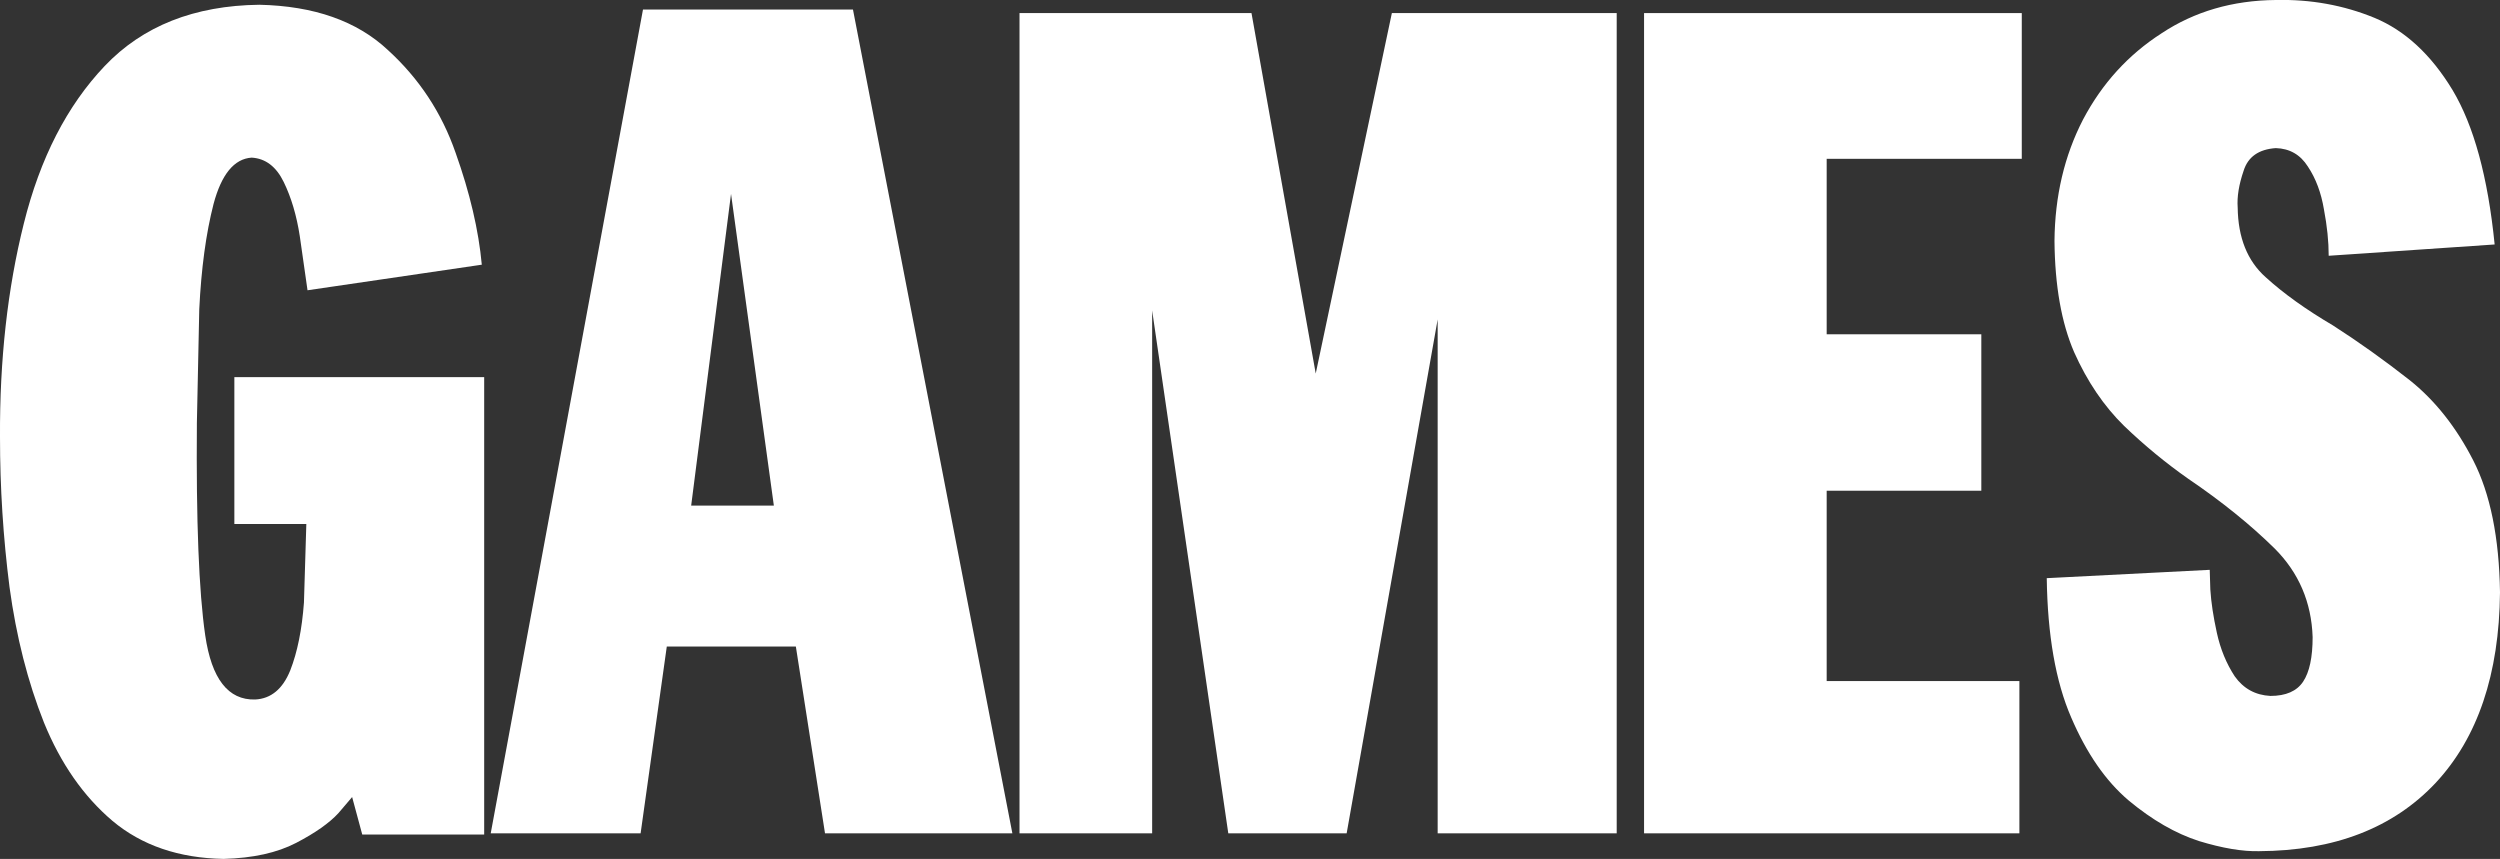
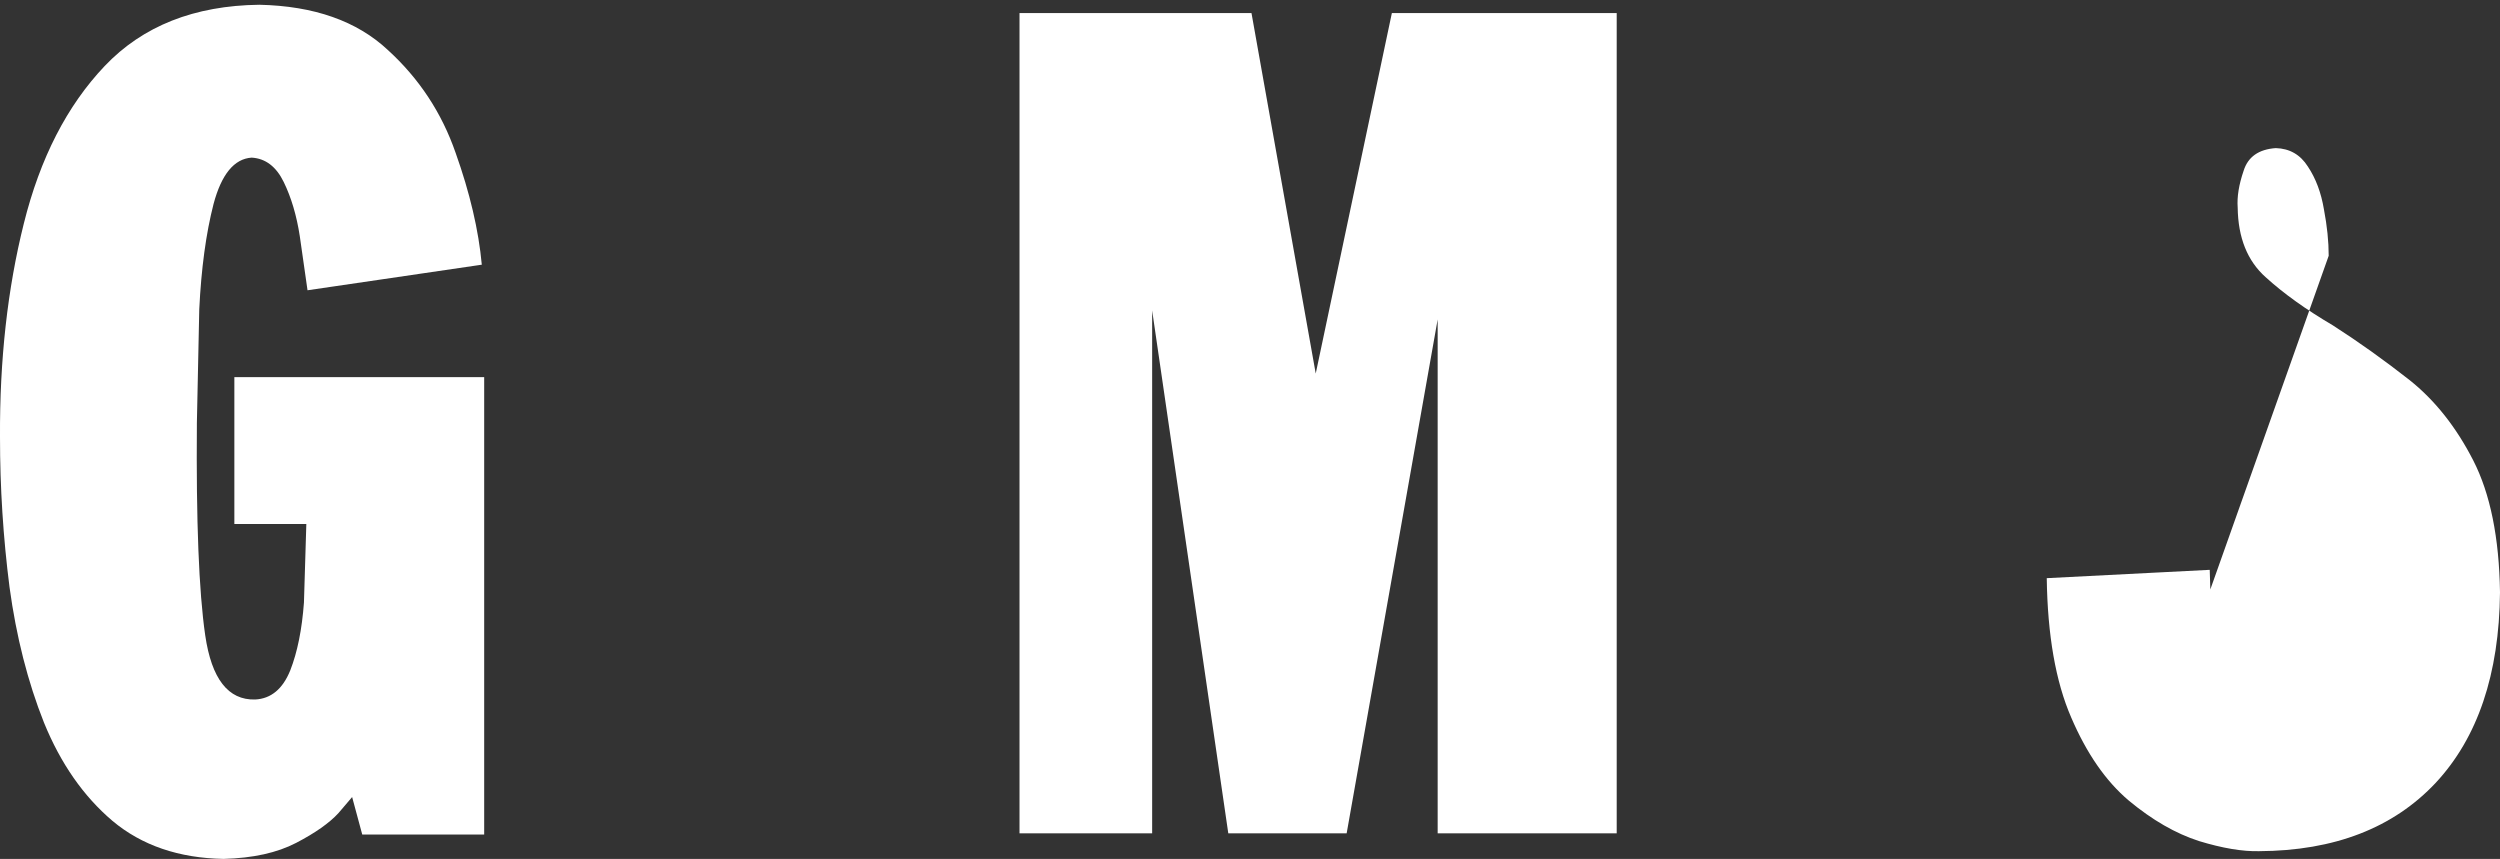
<svg xmlns="http://www.w3.org/2000/svg" height="72.2px" width="210.15px">
  <rect width="100%" height="100%" fill="#333333" stroke="none" />
  <g transform="matrix(1.0, 0.0, 0.0, 1.0, 0.3, -0.4)">
    <path d="M40.2 22.65 L25.55 24.8 24.9 20.25 Q24.5 17.65 23.55 15.7 22.6 13.75 20.85 13.65 18.65 13.8 17.65 17.55 16.7 21.25 16.45 26.4 L16.25 35.95 Q16.15 48.3 16.95 53.8 17.75 59.3 21.15 59.2 23.15 59.1 24.1 56.75 25.0 54.45 25.25 51.05 L25.45 44.45 19.4 44.45 19.4 32.1 40.4 32.1 40.4 70.55 30.15 70.55 29.3 67.4 28.15 68.75 Q27.0 70.0 24.6 71.25 22.2 72.5 18.5 72.6 12.85 72.5 9.15 69.4 5.5 66.3 3.4 61.15 1.35 56.0 0.5 49.75 -0.3 43.5 -0.3 37.15 -0.35 27.4 1.7 19.2 3.75 10.95 8.5 5.95 13.3 0.9 21.5 0.8 28.4 0.95 32.3 4.6 36.25 8.2 38.0 13.25 39.8 18.3 40.2 22.65" fill="#ffffff" fill-rule="evenodd" stroke="none" />
-     <path d="M64.75 42.9 L61.15 16.7 57.8 42.9 64.75 42.9 M71.4 1.2 L84.8 70.45 69.05 70.45 66.6 54.75 55.75 54.75 53.55 70.45 40.95 70.45 53.75 1.2 71.4 1.2" fill="#ffffff" fill-rule="evenodd" stroke="none" />
    <path d="M135.6 1.5 L135.6 70.45 120.55 70.45 120.55 27.25 112.9 70.45 102.95 70.45 96.55 26.5 96.55 70.45 85.4 70.45 85.4 1.5 104.9 1.5 110.3 31.8 116.7 1.5 135.6 1.5" fill="#ffffff" fill-rule="evenodd" stroke="none" />
-     <path d="M169.65 13.75 L153.25 13.75 153.25 28.5 166.25 28.5 166.25 41.65 153.25 41.65 153.25 57.65 169.45 57.65 169.45 70.45 137.9 70.45 137.9 1.5 169.65 1.5 169.65 13.75" fill="#ffffff" fill-rule="evenodd" stroke="none" />
-     <path d="M207.6 39.1 Q209.75 43.3 209.85 50.2 209.75 60.5 204.45 66.2 199.1 71.9 189.6 71.95 187.5 72.0 184.55 71.1 181.6 70.15 178.65 67.7 175.75 65.25 173.8 60.7 171.85 56.2 171.75 49.0 L185.45 48.3 185.5 49.95 Q185.6 51.55 186.05 53.6 186.5 55.65 187.55 57.25 188.65 58.8 190.55 58.9 192.5 58.9 193.3 57.7 194.1 56.5 194.1 53.95 193.95 49.55 190.9 46.5 187.85 43.5 183.65 40.65 180.8 38.65 178.25 36.2 175.7 33.7 174.05 30.0 172.45 26.3 172.4 20.65 172.45 15.0 174.8 10.45 177.2 5.9 181.4 3.2 185.55 0.45 191.0 0.4 195.4 0.3 199.3 1.9 203.15 3.5 205.85 7.95 208.55 12.45 209.4 20.95 L195.45 21.9 Q195.45 20.1 195.05 18.0 194.7 15.9 193.7 14.4 192.75 12.9 191.0 12.85 188.85 13.0 188.3 14.75 187.7 16.5 187.8 17.85 187.85 21.65 190.15 23.7 192.4 25.75 195.8 27.75 199.0 29.8 202.25 32.35 205.45 34.9 207.6 39.1" fill="#ffffff" fill-rule="evenodd" stroke="none" />
+     <path d="M207.6 39.1 Q209.75 43.3 209.85 50.2 209.75 60.5 204.45 66.2 199.1 71.9 189.6 71.95 187.5 72.0 184.55 71.1 181.6 70.15 178.65 67.7 175.75 65.25 173.8 60.7 171.85 56.2 171.75 49.0 L185.45 48.3 185.5 49.95 L195.45 21.9 Q195.45 20.1 195.05 18.0 194.7 15.9 193.7 14.4 192.75 12.9 191.0 12.85 188.85 13.0 188.3 14.75 187.7 16.5 187.8 17.85 187.85 21.65 190.15 23.7 192.4 25.75 195.8 27.75 199.0 29.8 202.25 32.35 205.45 34.9 207.6 39.1" fill="#ffffff" fill-rule="evenodd" stroke="none" />
  </g>
</svg>